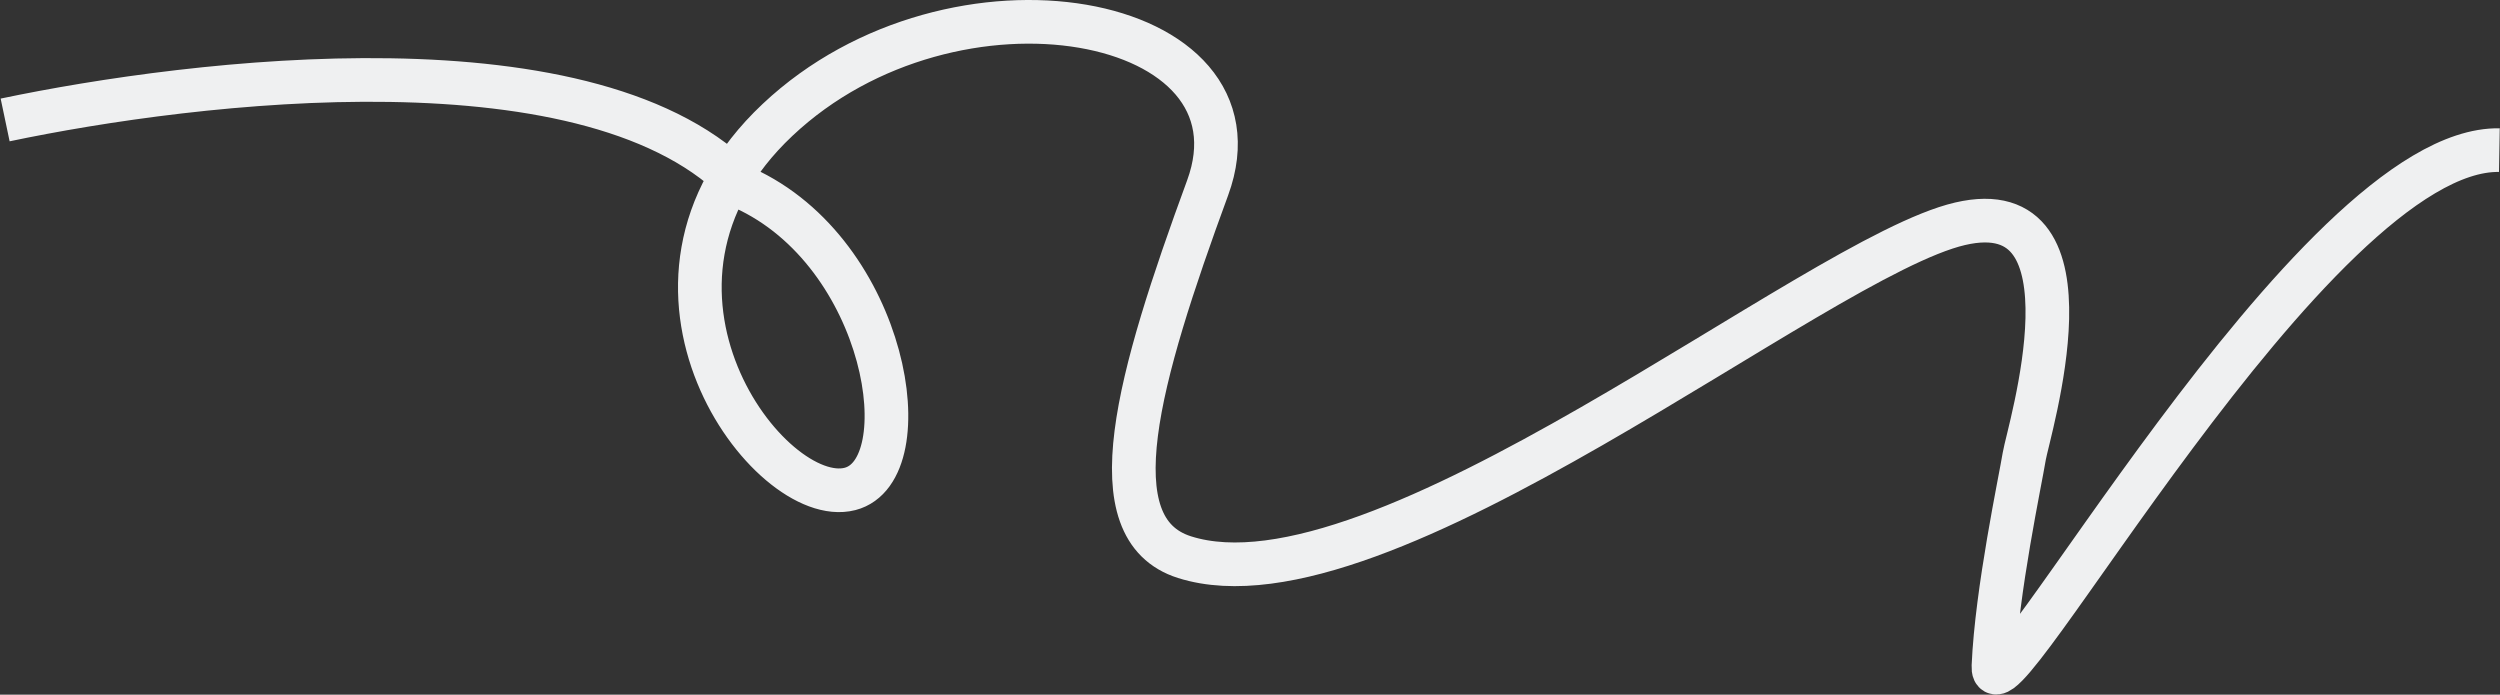
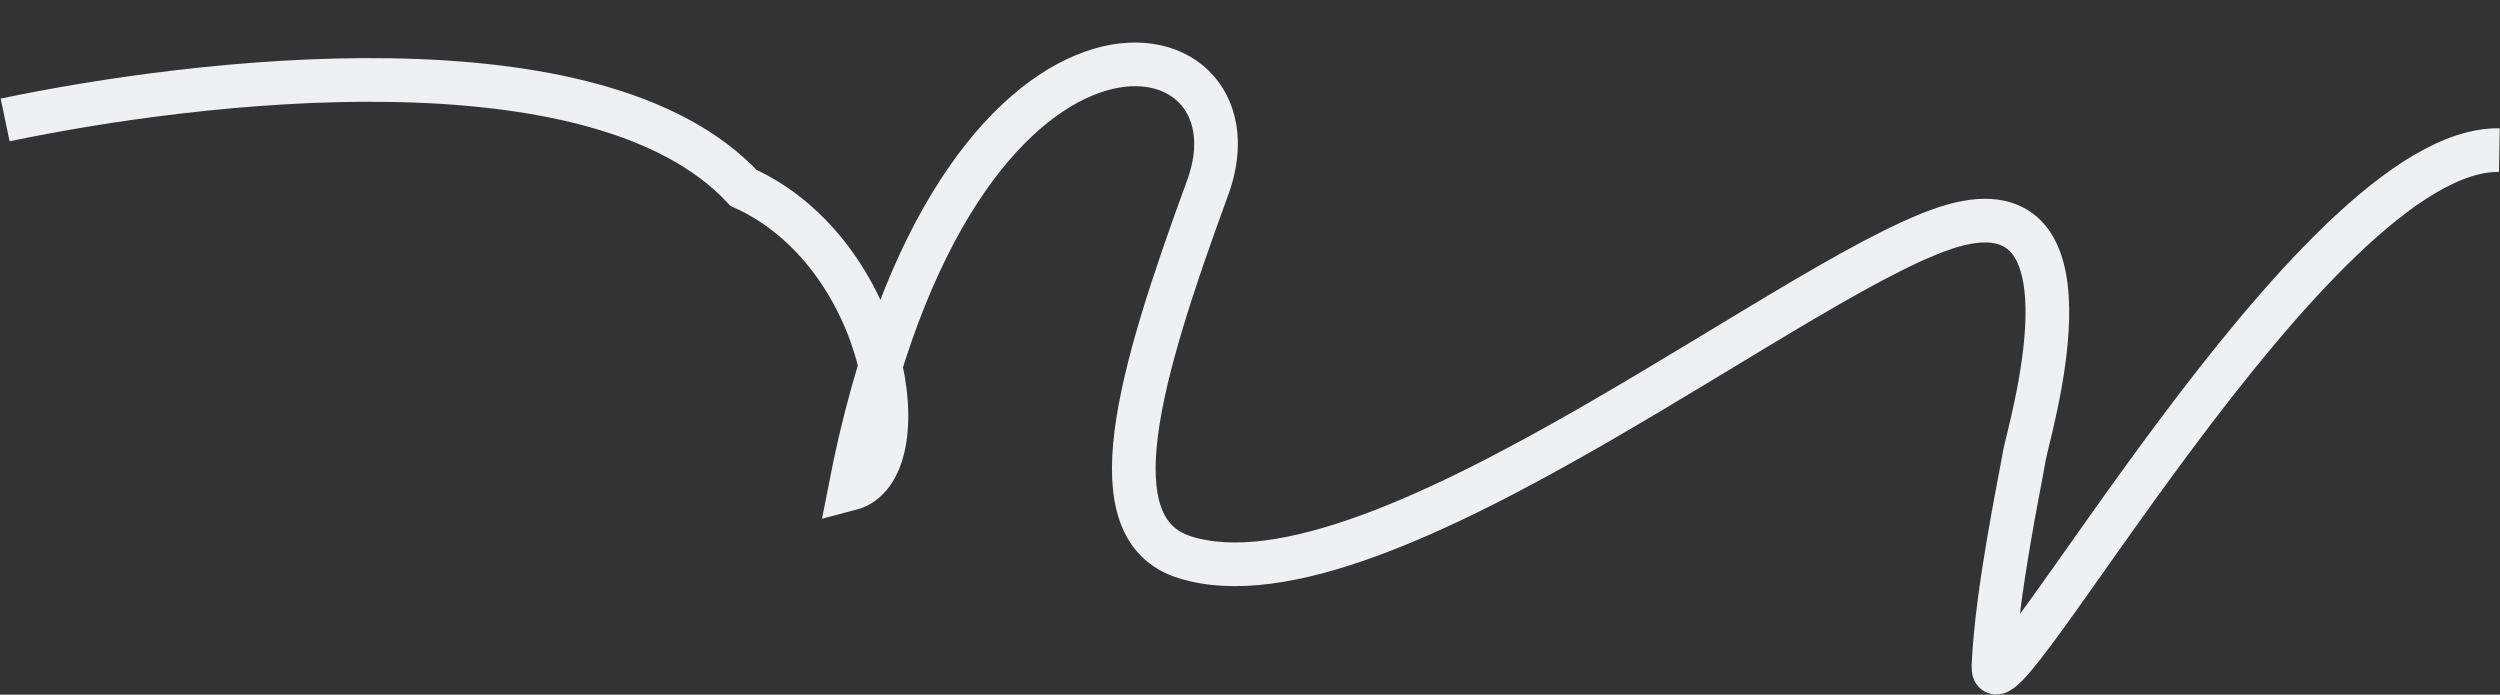
<svg xmlns="http://www.w3.org/2000/svg" width="1947" height="541" viewBox="0 0 1947 541" fill="none">
  <rect x="0" y="0" width="1947" height="541" fill="#333333" stroke="none" />
-   <path d="M4 93.415C150.833 62.582 465 23.882 579 146.282C691.5 197.149 718 366.282 662 380.782C599.377 396.997 468 222.915 605.5 93.415C743 -36.085 990.259 10.7 940.5 146.282C886 294.782 852.739 411.789 922.5 433.915C1075 482.282 1413.51 200.629 1526.5 174.282C1638 148.282 1579.5 336.782 1576.5 355.282C1573.5 373.782 1555 460.282 1552.5 518.782C1550 577.282 1801.5 114.415 1946.5 116.915" stroke="#EFF0F1" stroke-width="34" />
+   <path d="M4 93.415C150.833 62.582 465 23.882 579 146.282C691.5 197.149 718 366.282 662 380.782C743 -36.085 990.259 10.7 940.5 146.282C886 294.782 852.739 411.789 922.5 433.915C1075 482.282 1413.51 200.629 1526.5 174.282C1638 148.282 1579.5 336.782 1576.5 355.282C1573.5 373.782 1555 460.282 1552.5 518.782C1550 577.282 1801.5 114.415 1946.5 116.915" stroke="#EFF0F1" stroke-width="34" />
</svg>